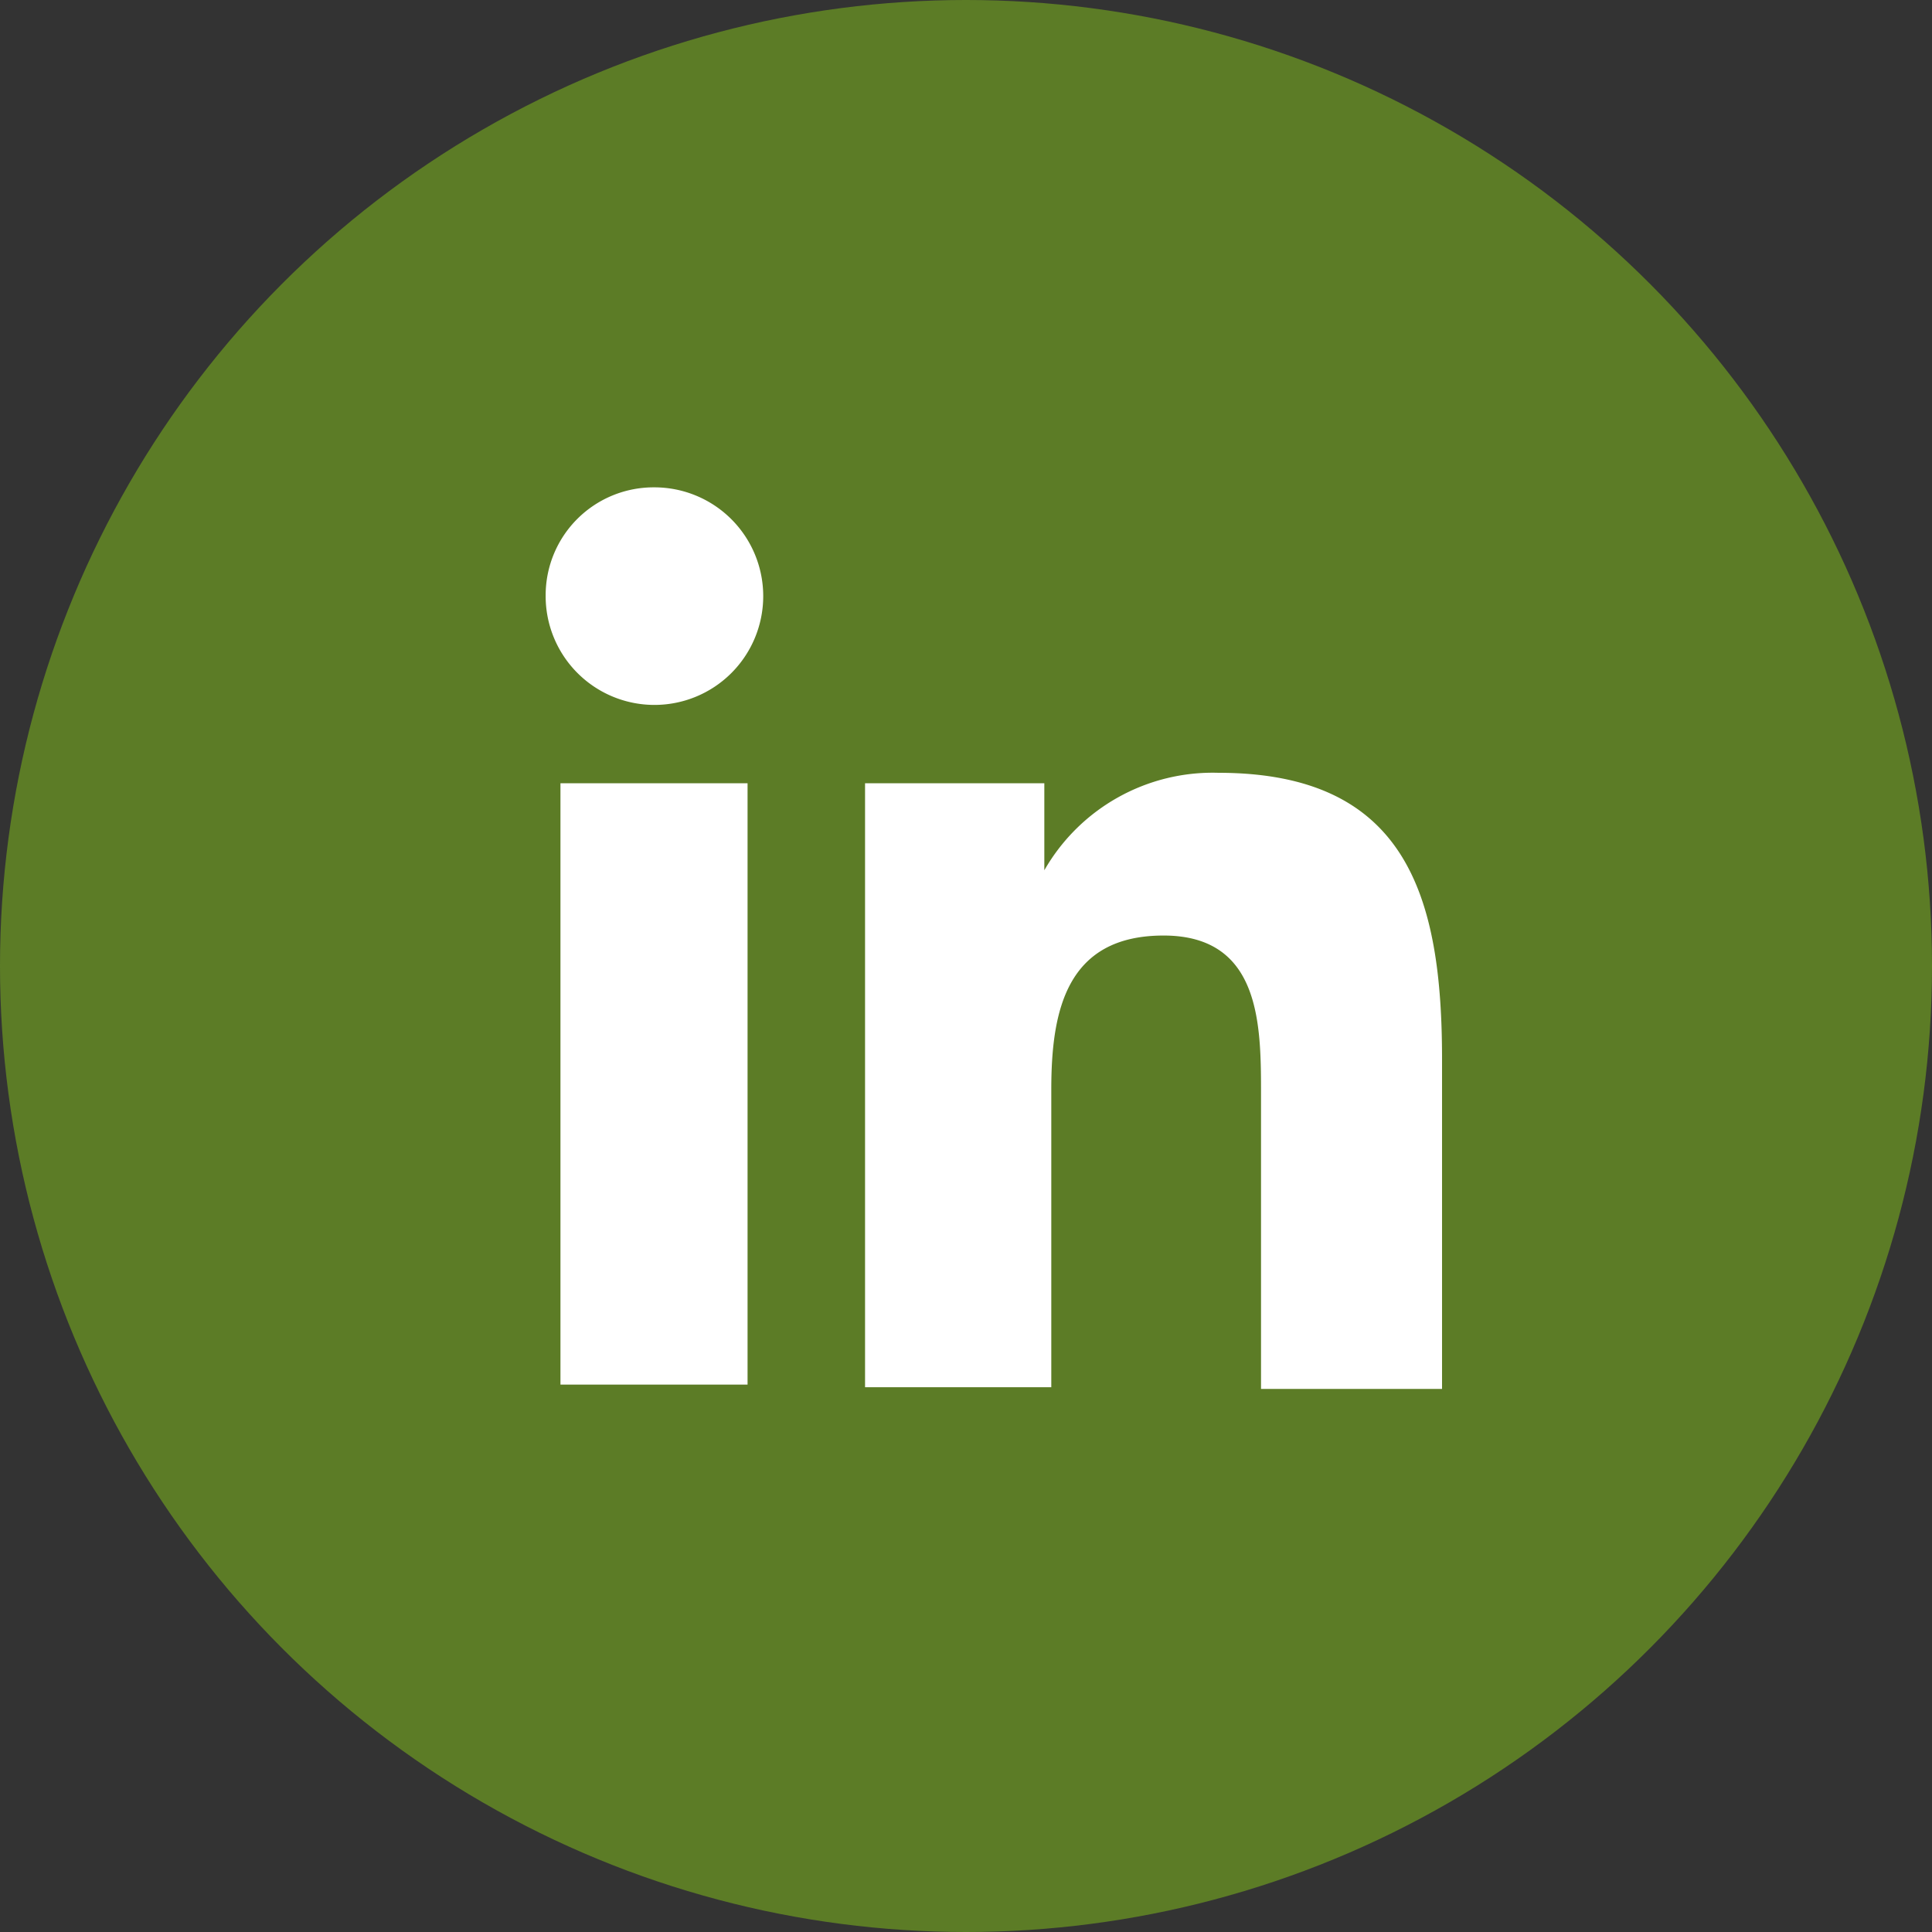
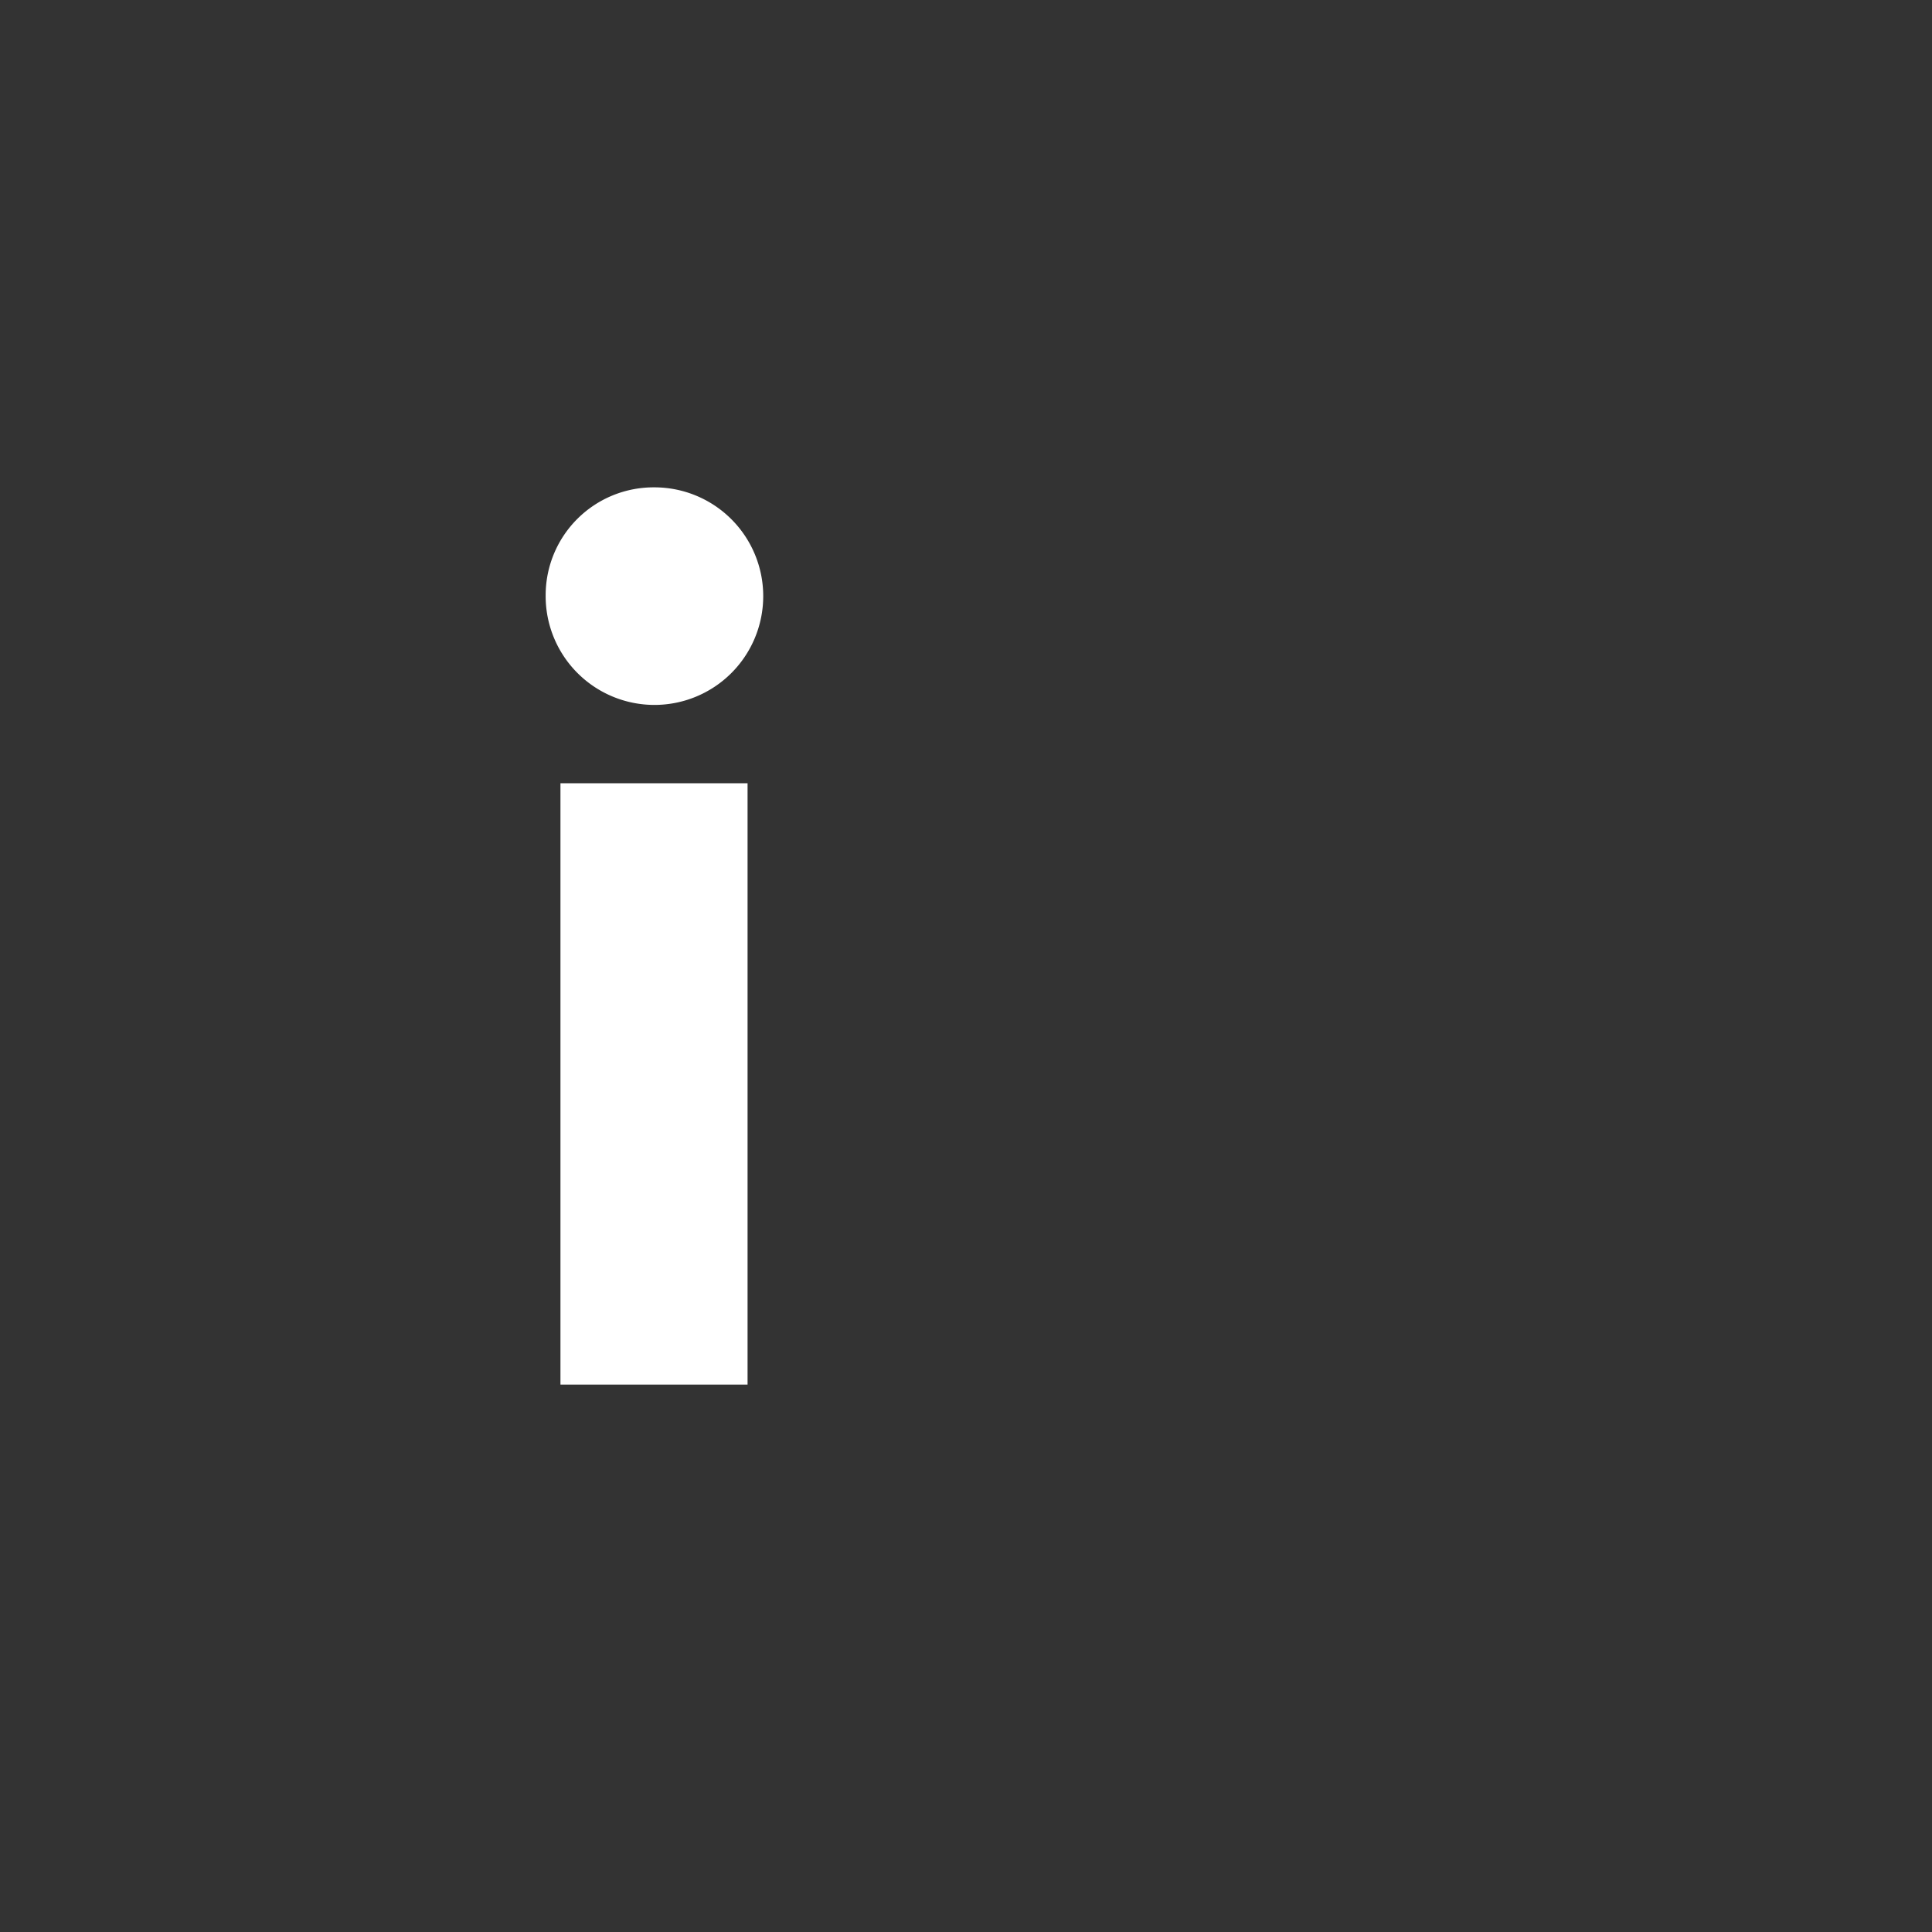
<svg xmlns="http://www.w3.org/2000/svg" viewBox="0 0 22.2 22.2">
  <rect x="0" y="0" width="22.2" height="22.2" fill="#333333" stroke="none" />
  <g id="Capa_2" data-name="Capa 2">
    <g id="HOME">
      <g id="Capa_15" data-name="Capa 15">
        <g id="Capa_16" data-name="Capa 16">
-           <circle cx="11.1" cy="11.1" r="11.1" style="fill:#5c7c26" />
          <path d="M6.44,9H8.59v6.91H6.44ZM7.52,5.6A1.25,1.25,0,1,1,6.27,6.84,1.24,1.24,0,0,1,7.52,5.6" style="fill:#fff" />
-           <path d="M9.94,9H12v1h0a2.23,2.23,0,0,1,2-1.12c2.17,0,2.57,1.43,2.57,3.29v3.79H14.49V12.58c0-.8,0-1.83-1.12-1.83s-1.29.87-1.29,1.77v3.42H9.94Z" style="fill:#fff" />
        </g>
      </g>
    </g>
  </g>
</svg>